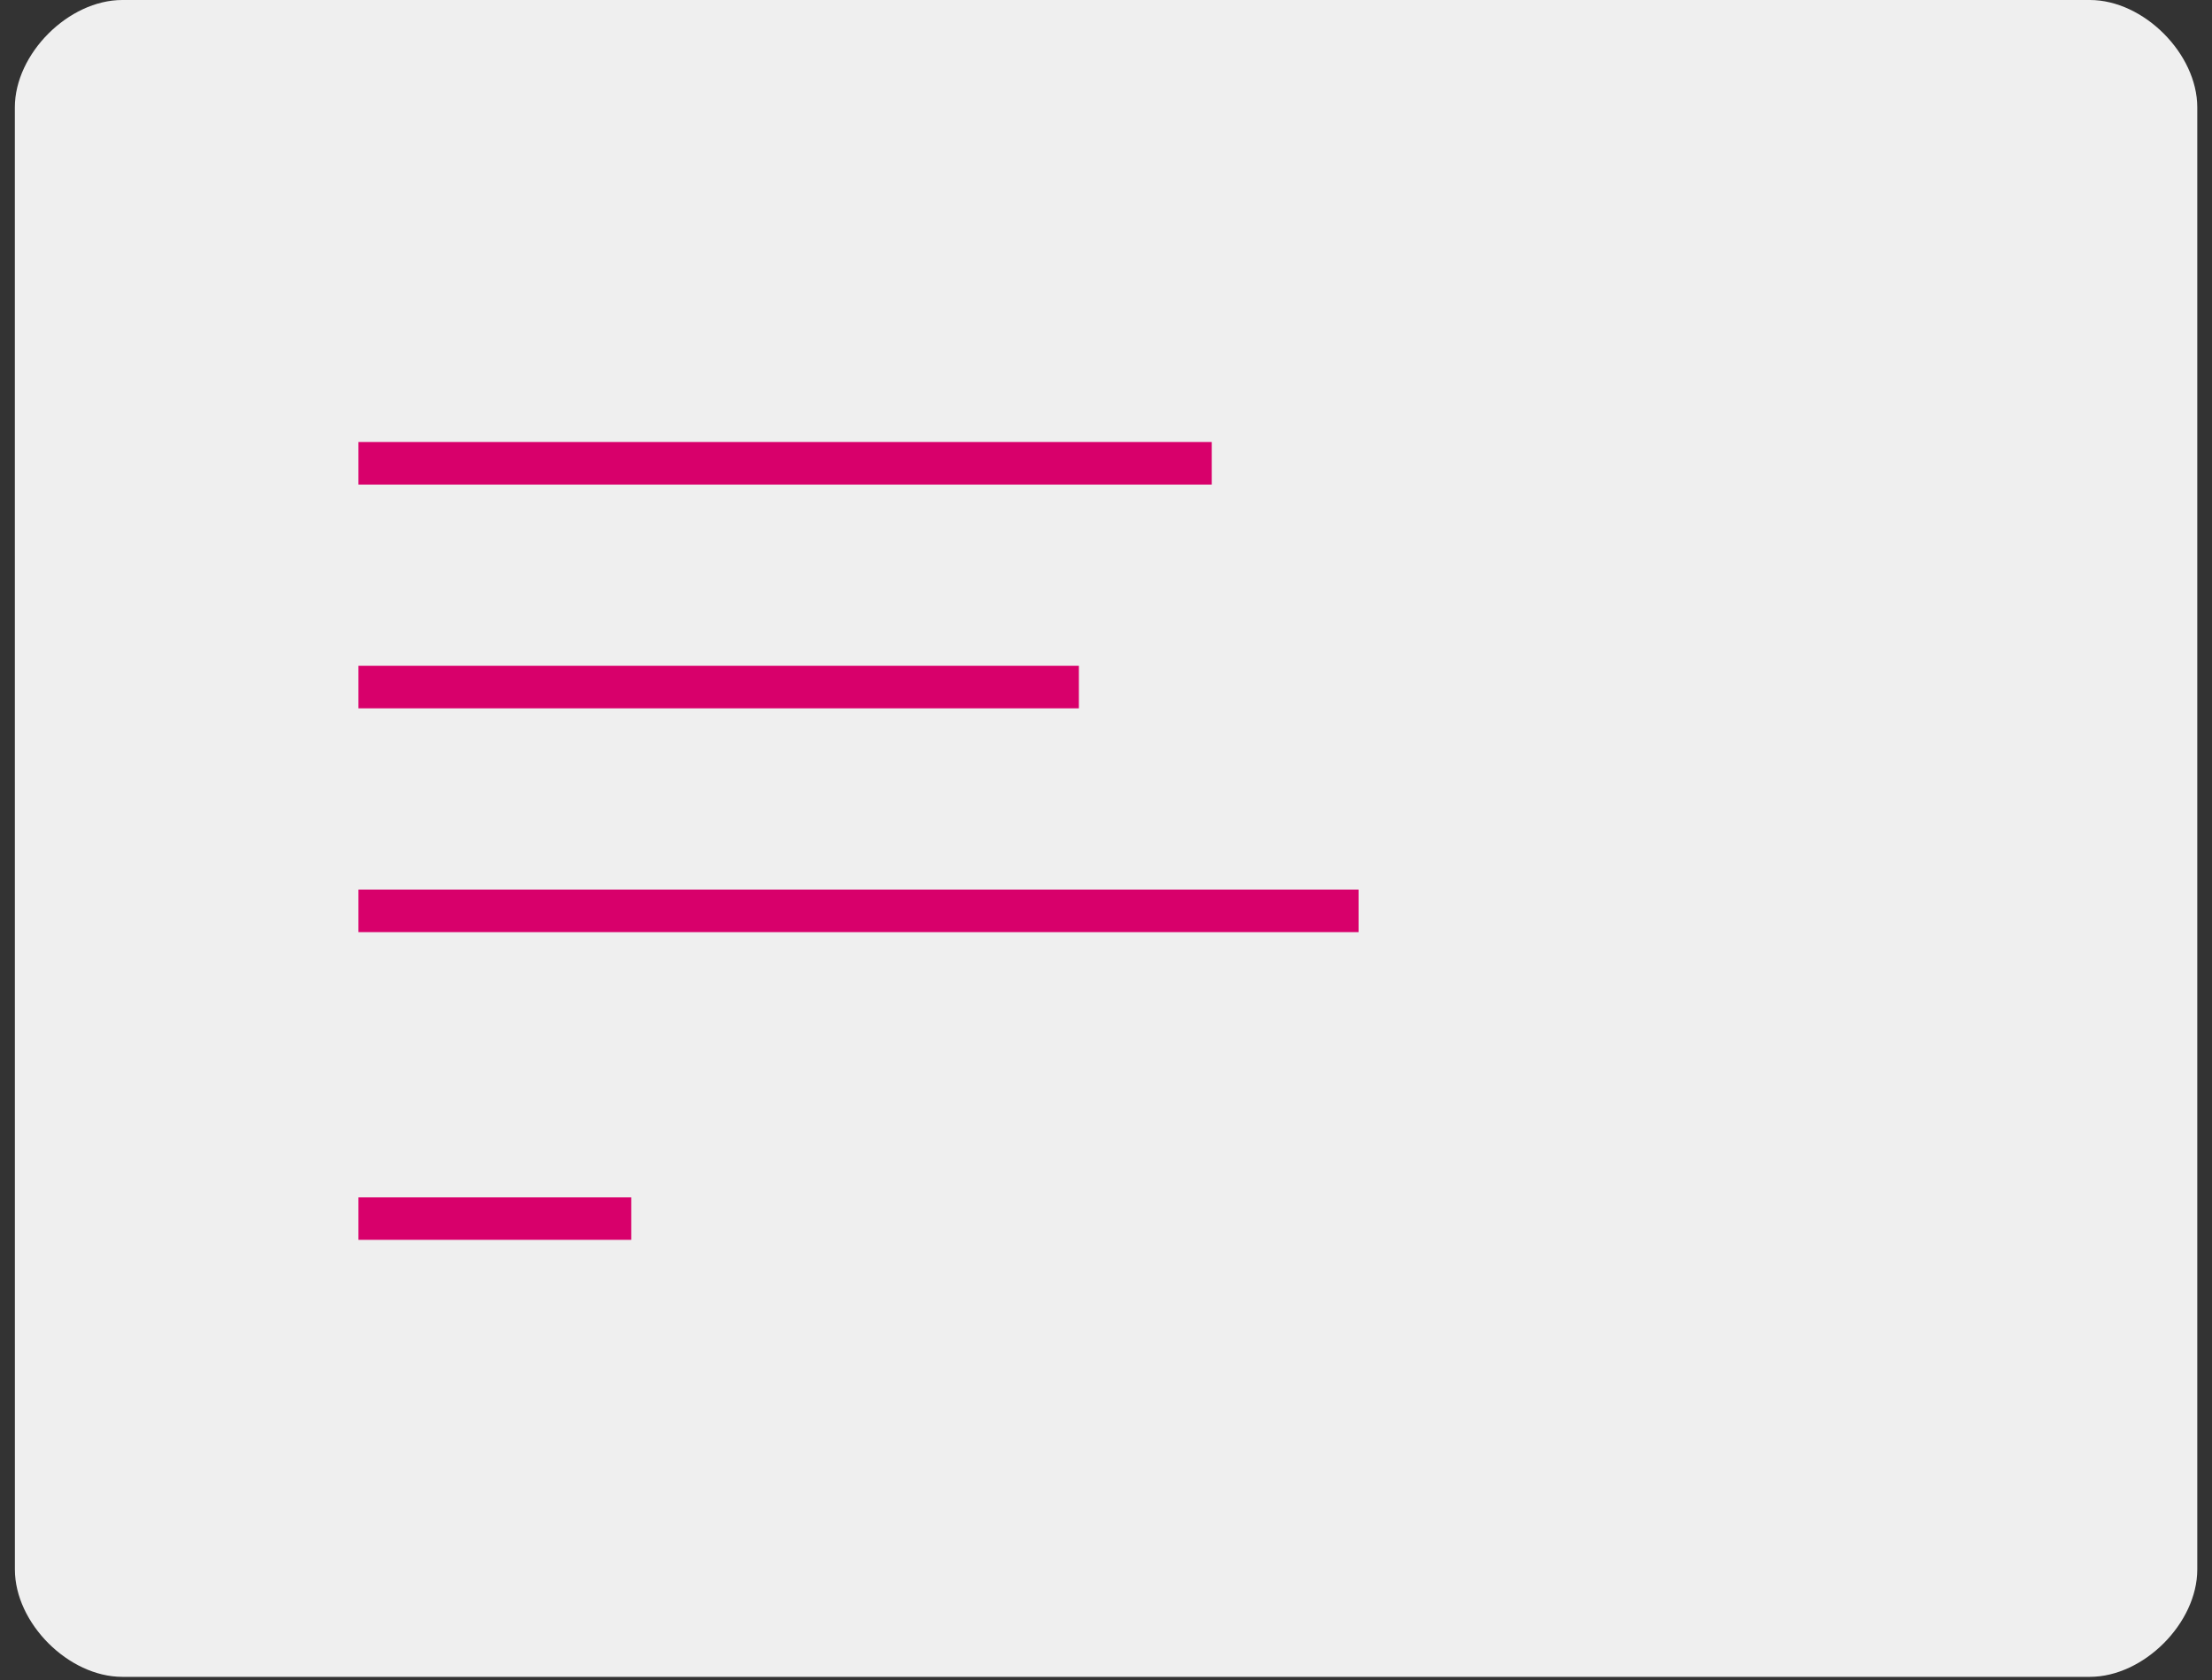
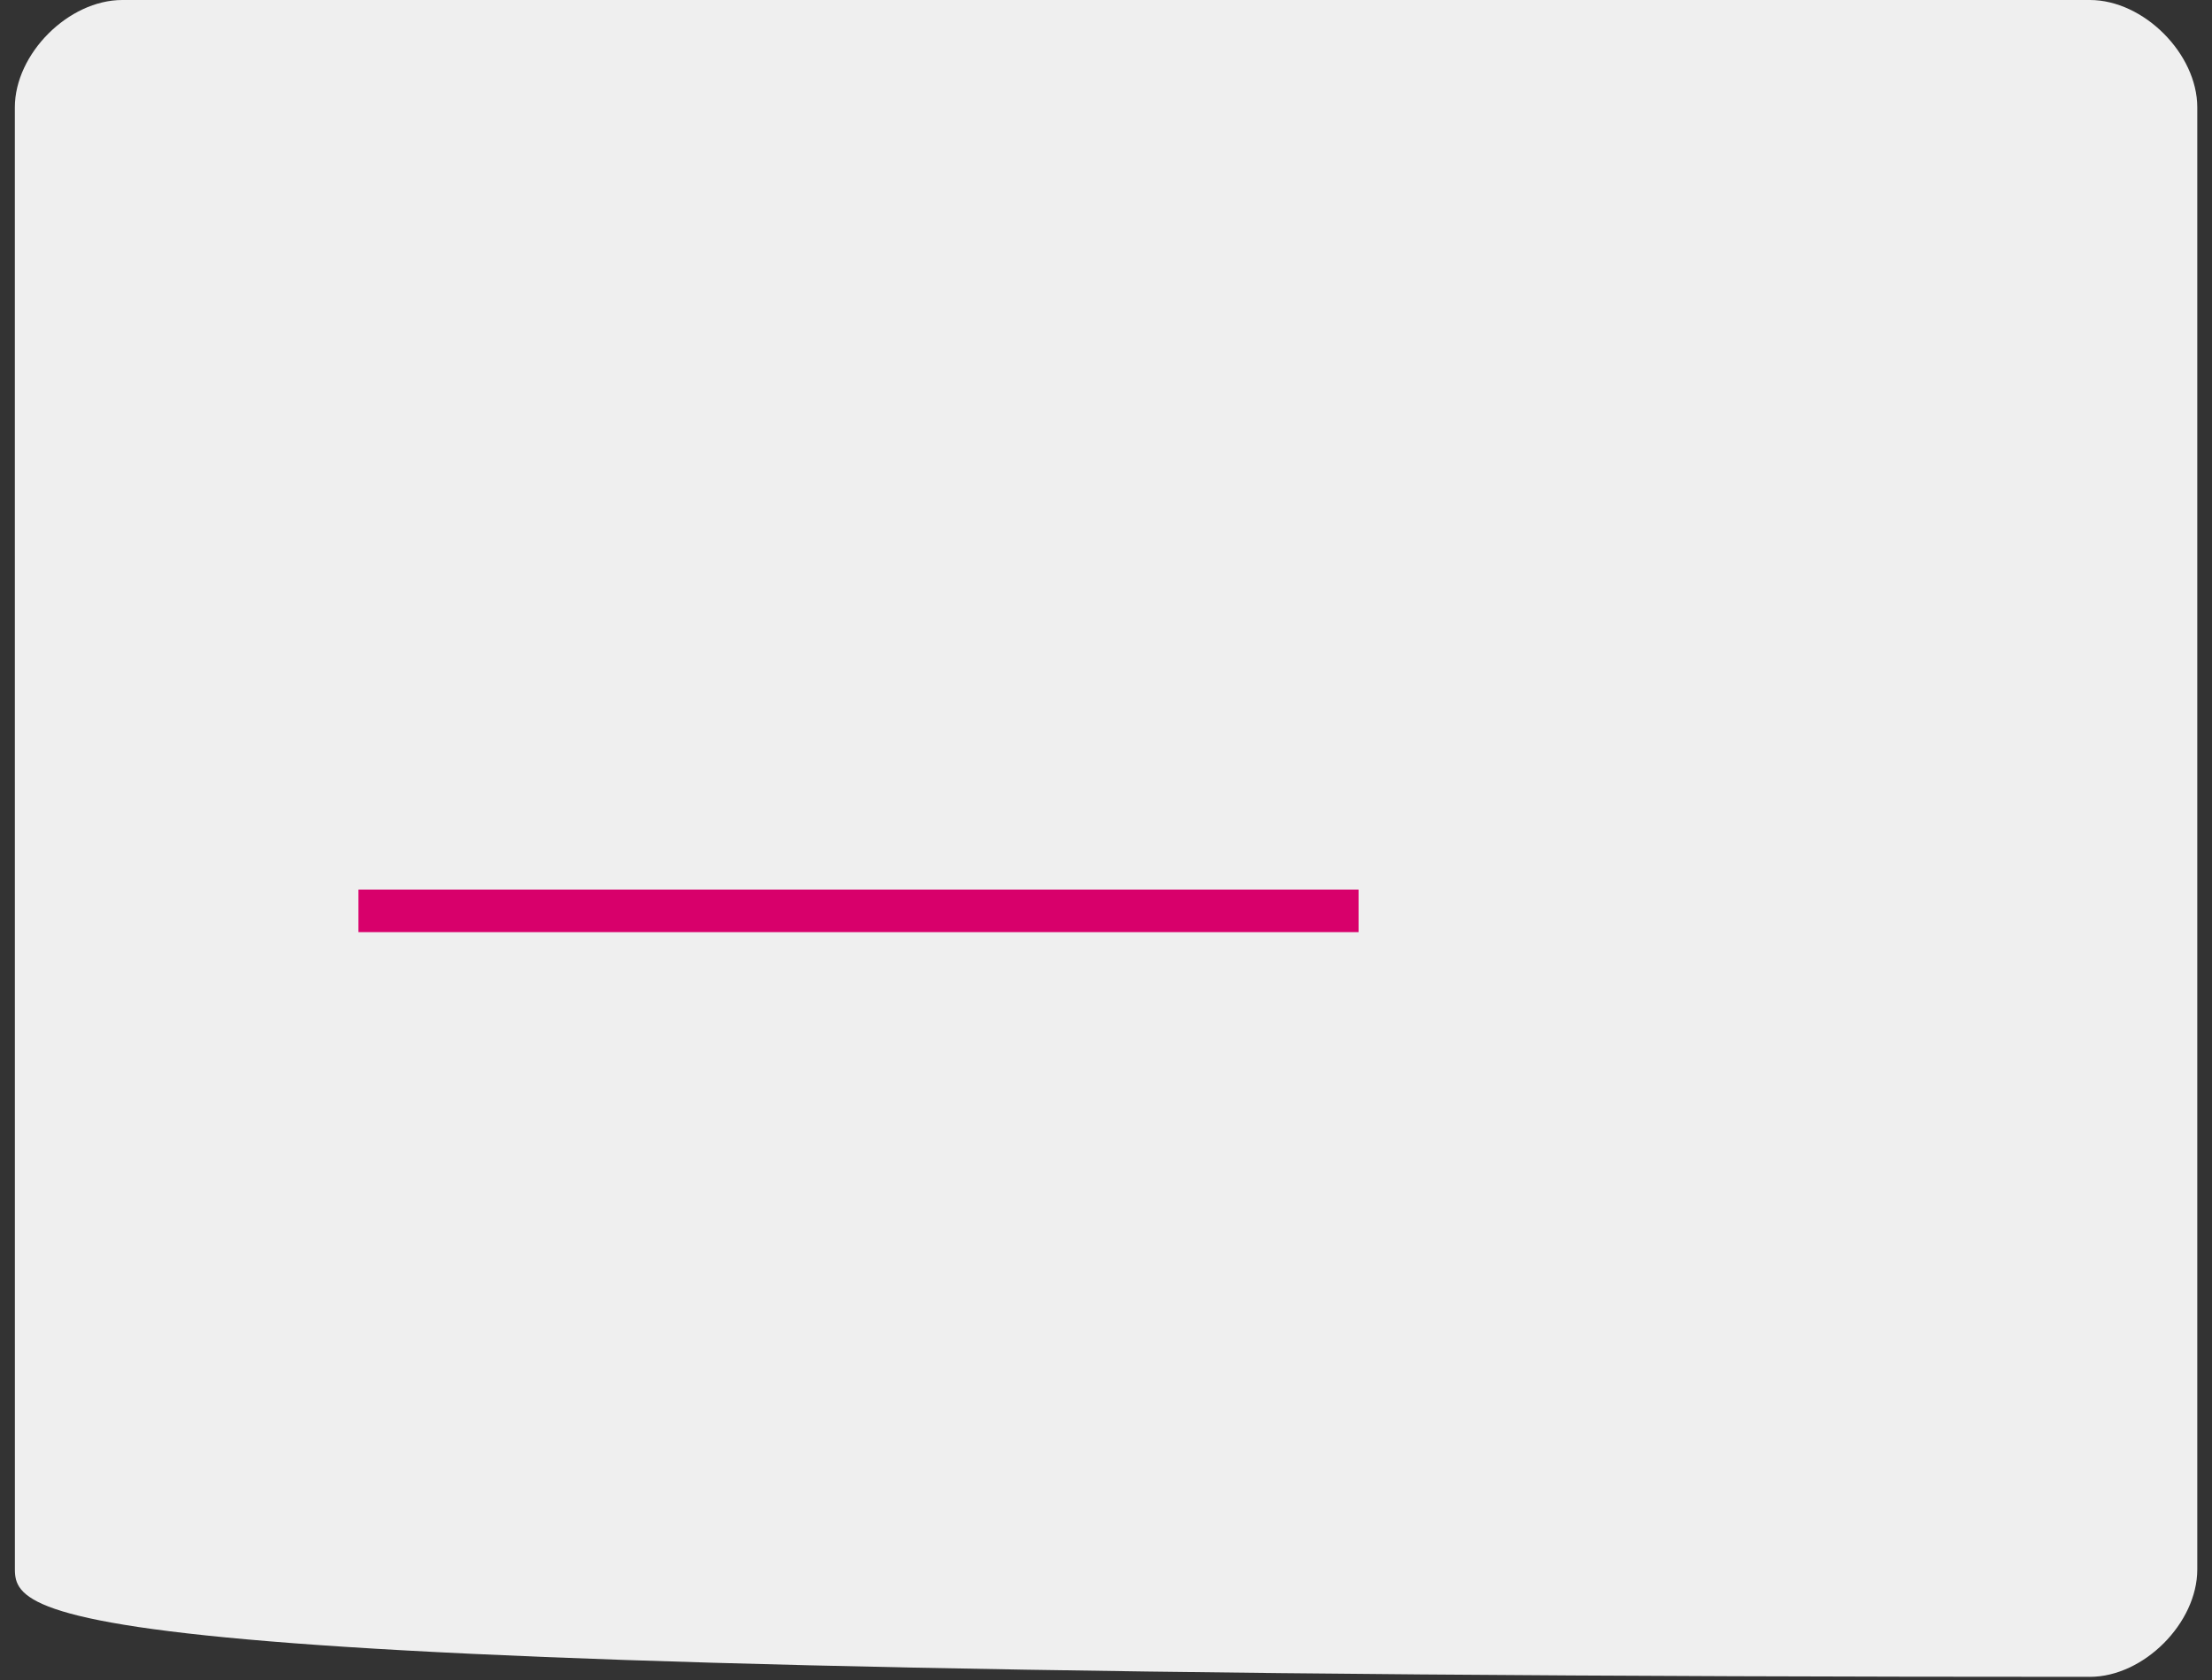
<svg xmlns="http://www.w3.org/2000/svg" width="104" height="79" viewBox="0 0 104 79">
  <rect x="0" y="0" width="104" height="79" fill="#333333" stroke="none" />
  <g>
    <g>
      <g>
-         <path fill="#efefef" d="M.698 5.05C.698 2.526 3.224 0 5.75 0h92.508c2.525 0 5.05 2.525 5.05 5.05V73.8c0 2.525-2.525 5.05-5.05 5.05H5.75C3.224 78.85.7 76.325.7 73.8z" />
+         <path fill="#efefef" d="M.698 5.05C.698 2.526 3.224 0 5.75 0h92.508c2.525 0 5.05 2.525 5.05 5.05V73.8c0 2.525-2.525 5.05-5.05 5.05C3.224 78.85.7 76.325.7 73.8z" />
      </g>
      <g>
-         <path fill="none" stroke="#d8006b" stroke-miterlimit="20" stroke-width="2" d="M16.853 21.785h40.12" />
-       </g>
+         </g>
      <g>
-         <path fill="none" stroke="#d8006b" stroke-miterlimit="20" stroke-width="2" d="M16.853 32.308h33.871" />
-       </g>
+         </g>
      <g>
-         <path fill="none" stroke="#d8006b" stroke-miterlimit="20" stroke-width="2" d="M16.853 57.301h12.825" />
-       </g>
+         </g>
      <g>
        <path fill="none" stroke="#d8006b" stroke-miterlimit="20" stroke-width="2" d="M16.853 42.832h47.026" />
      </g>
    </g>
  </g>
</svg>